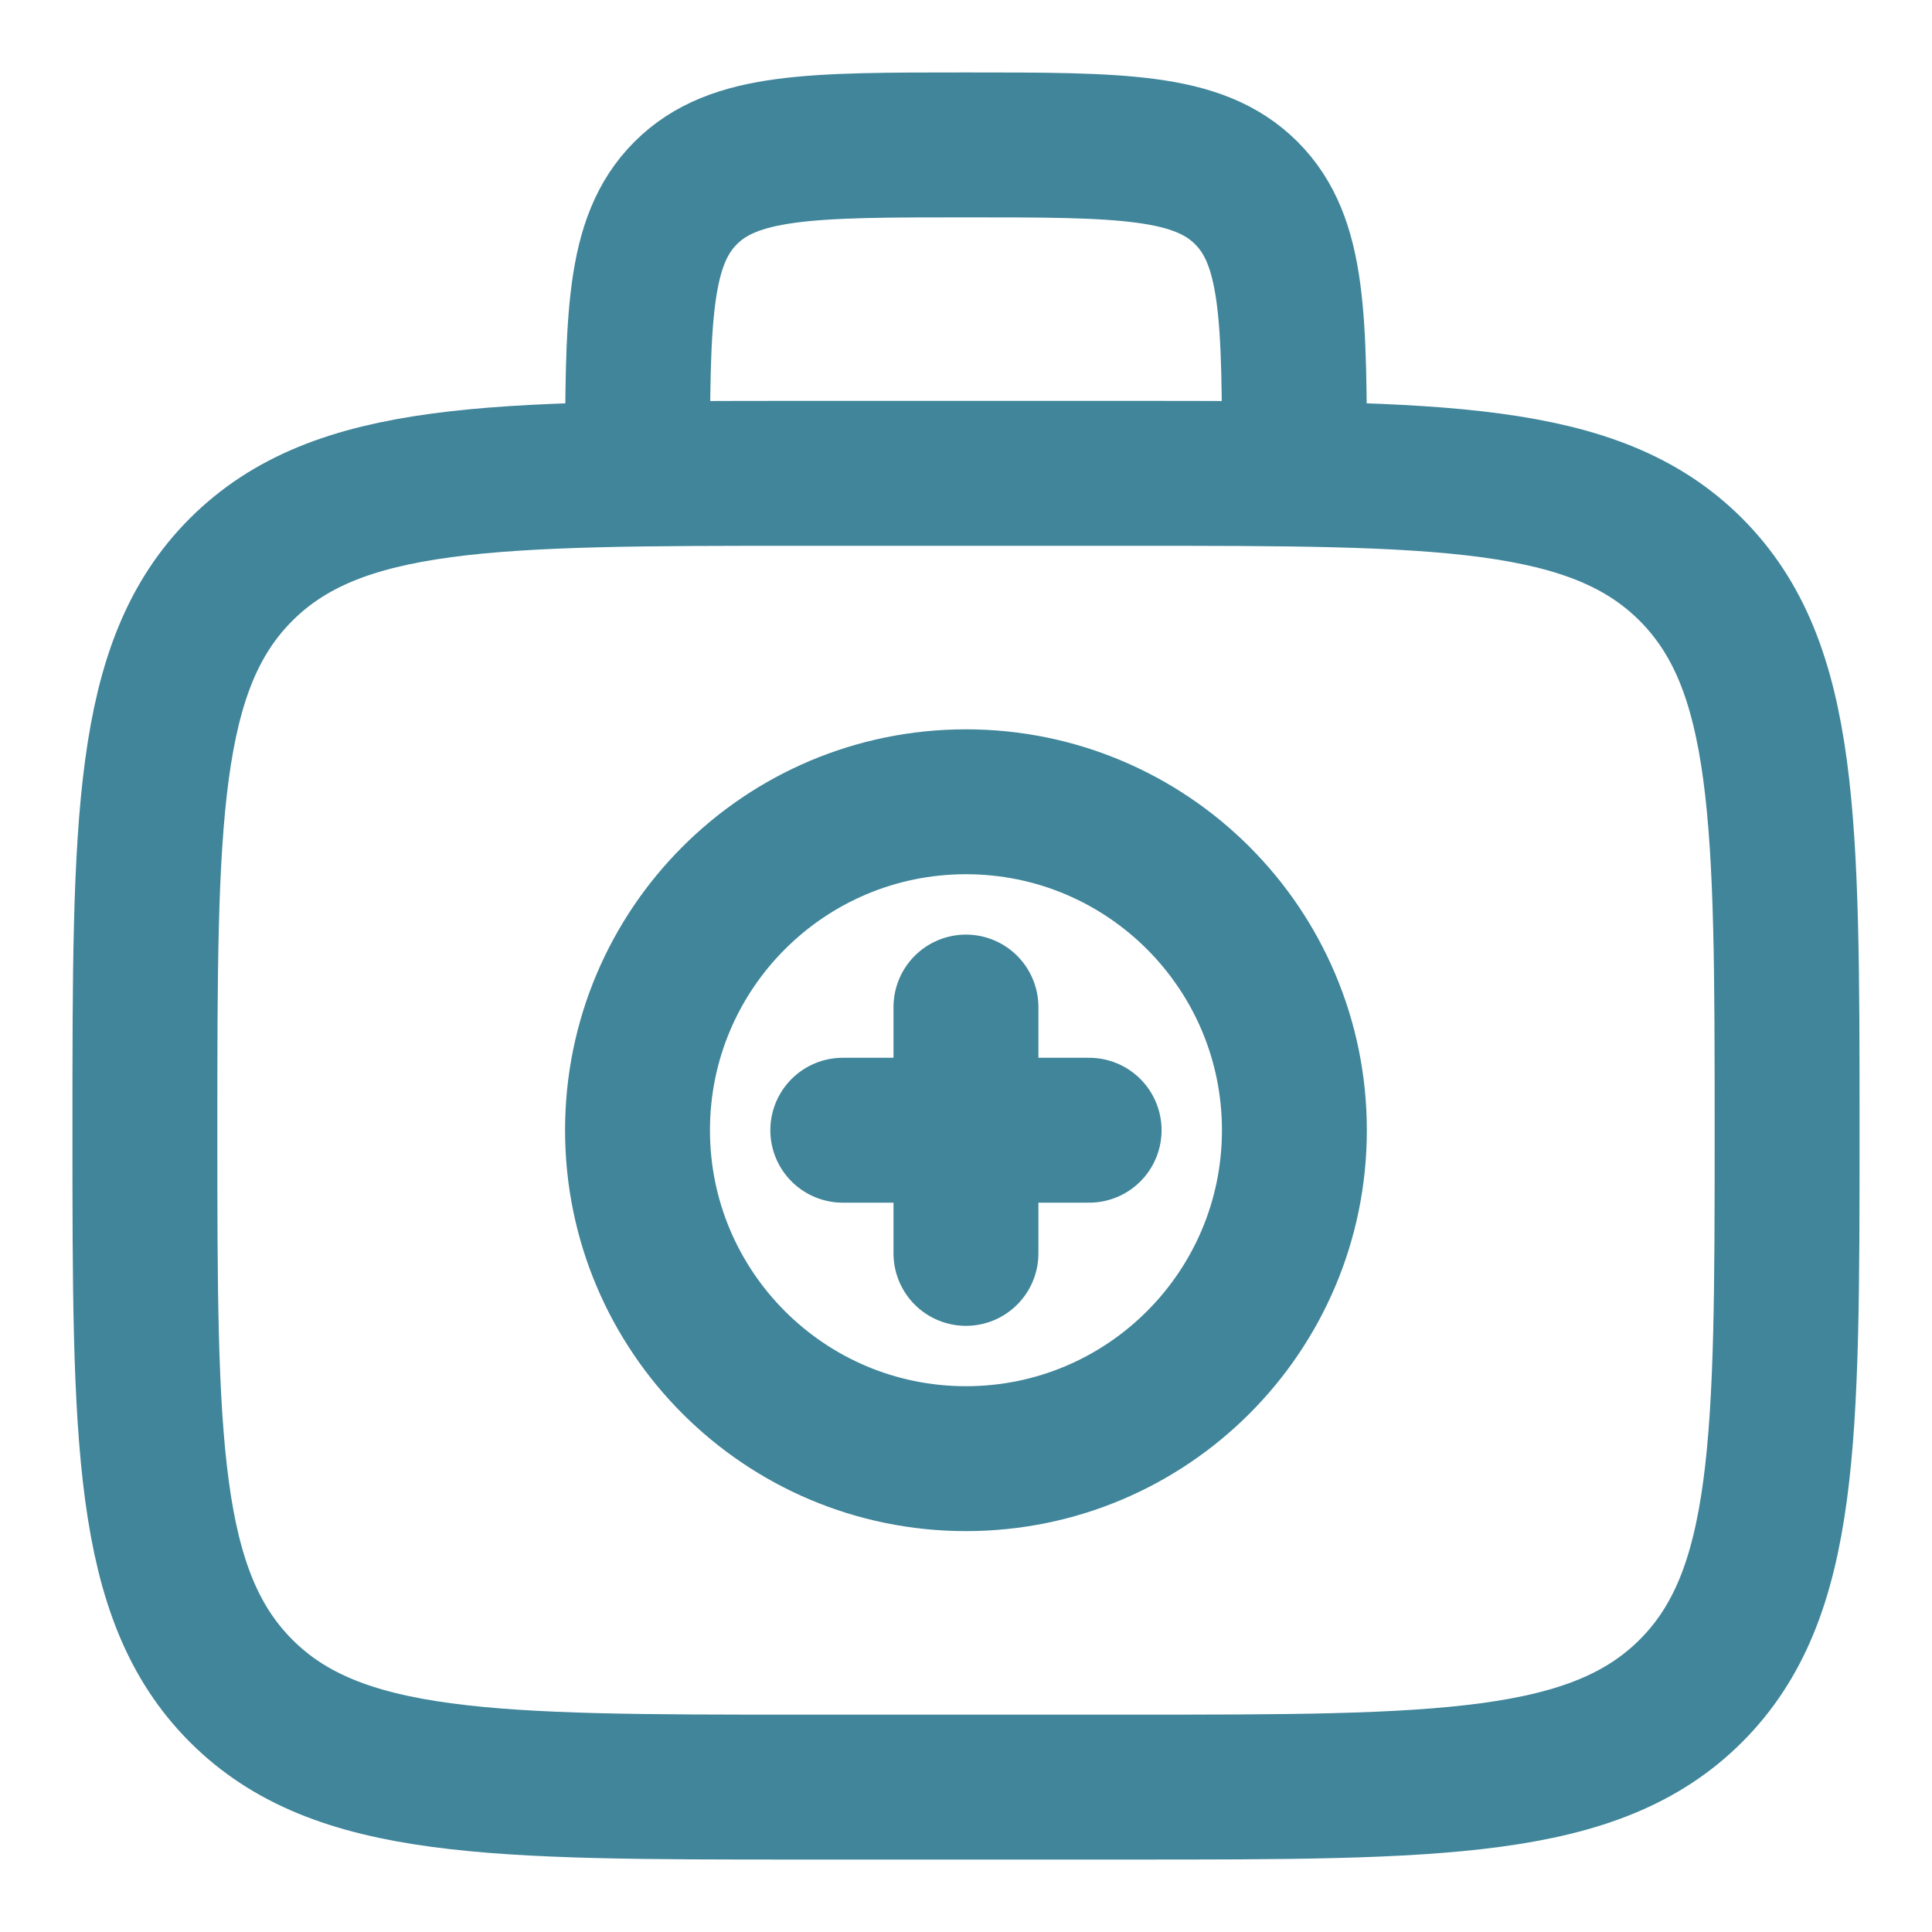
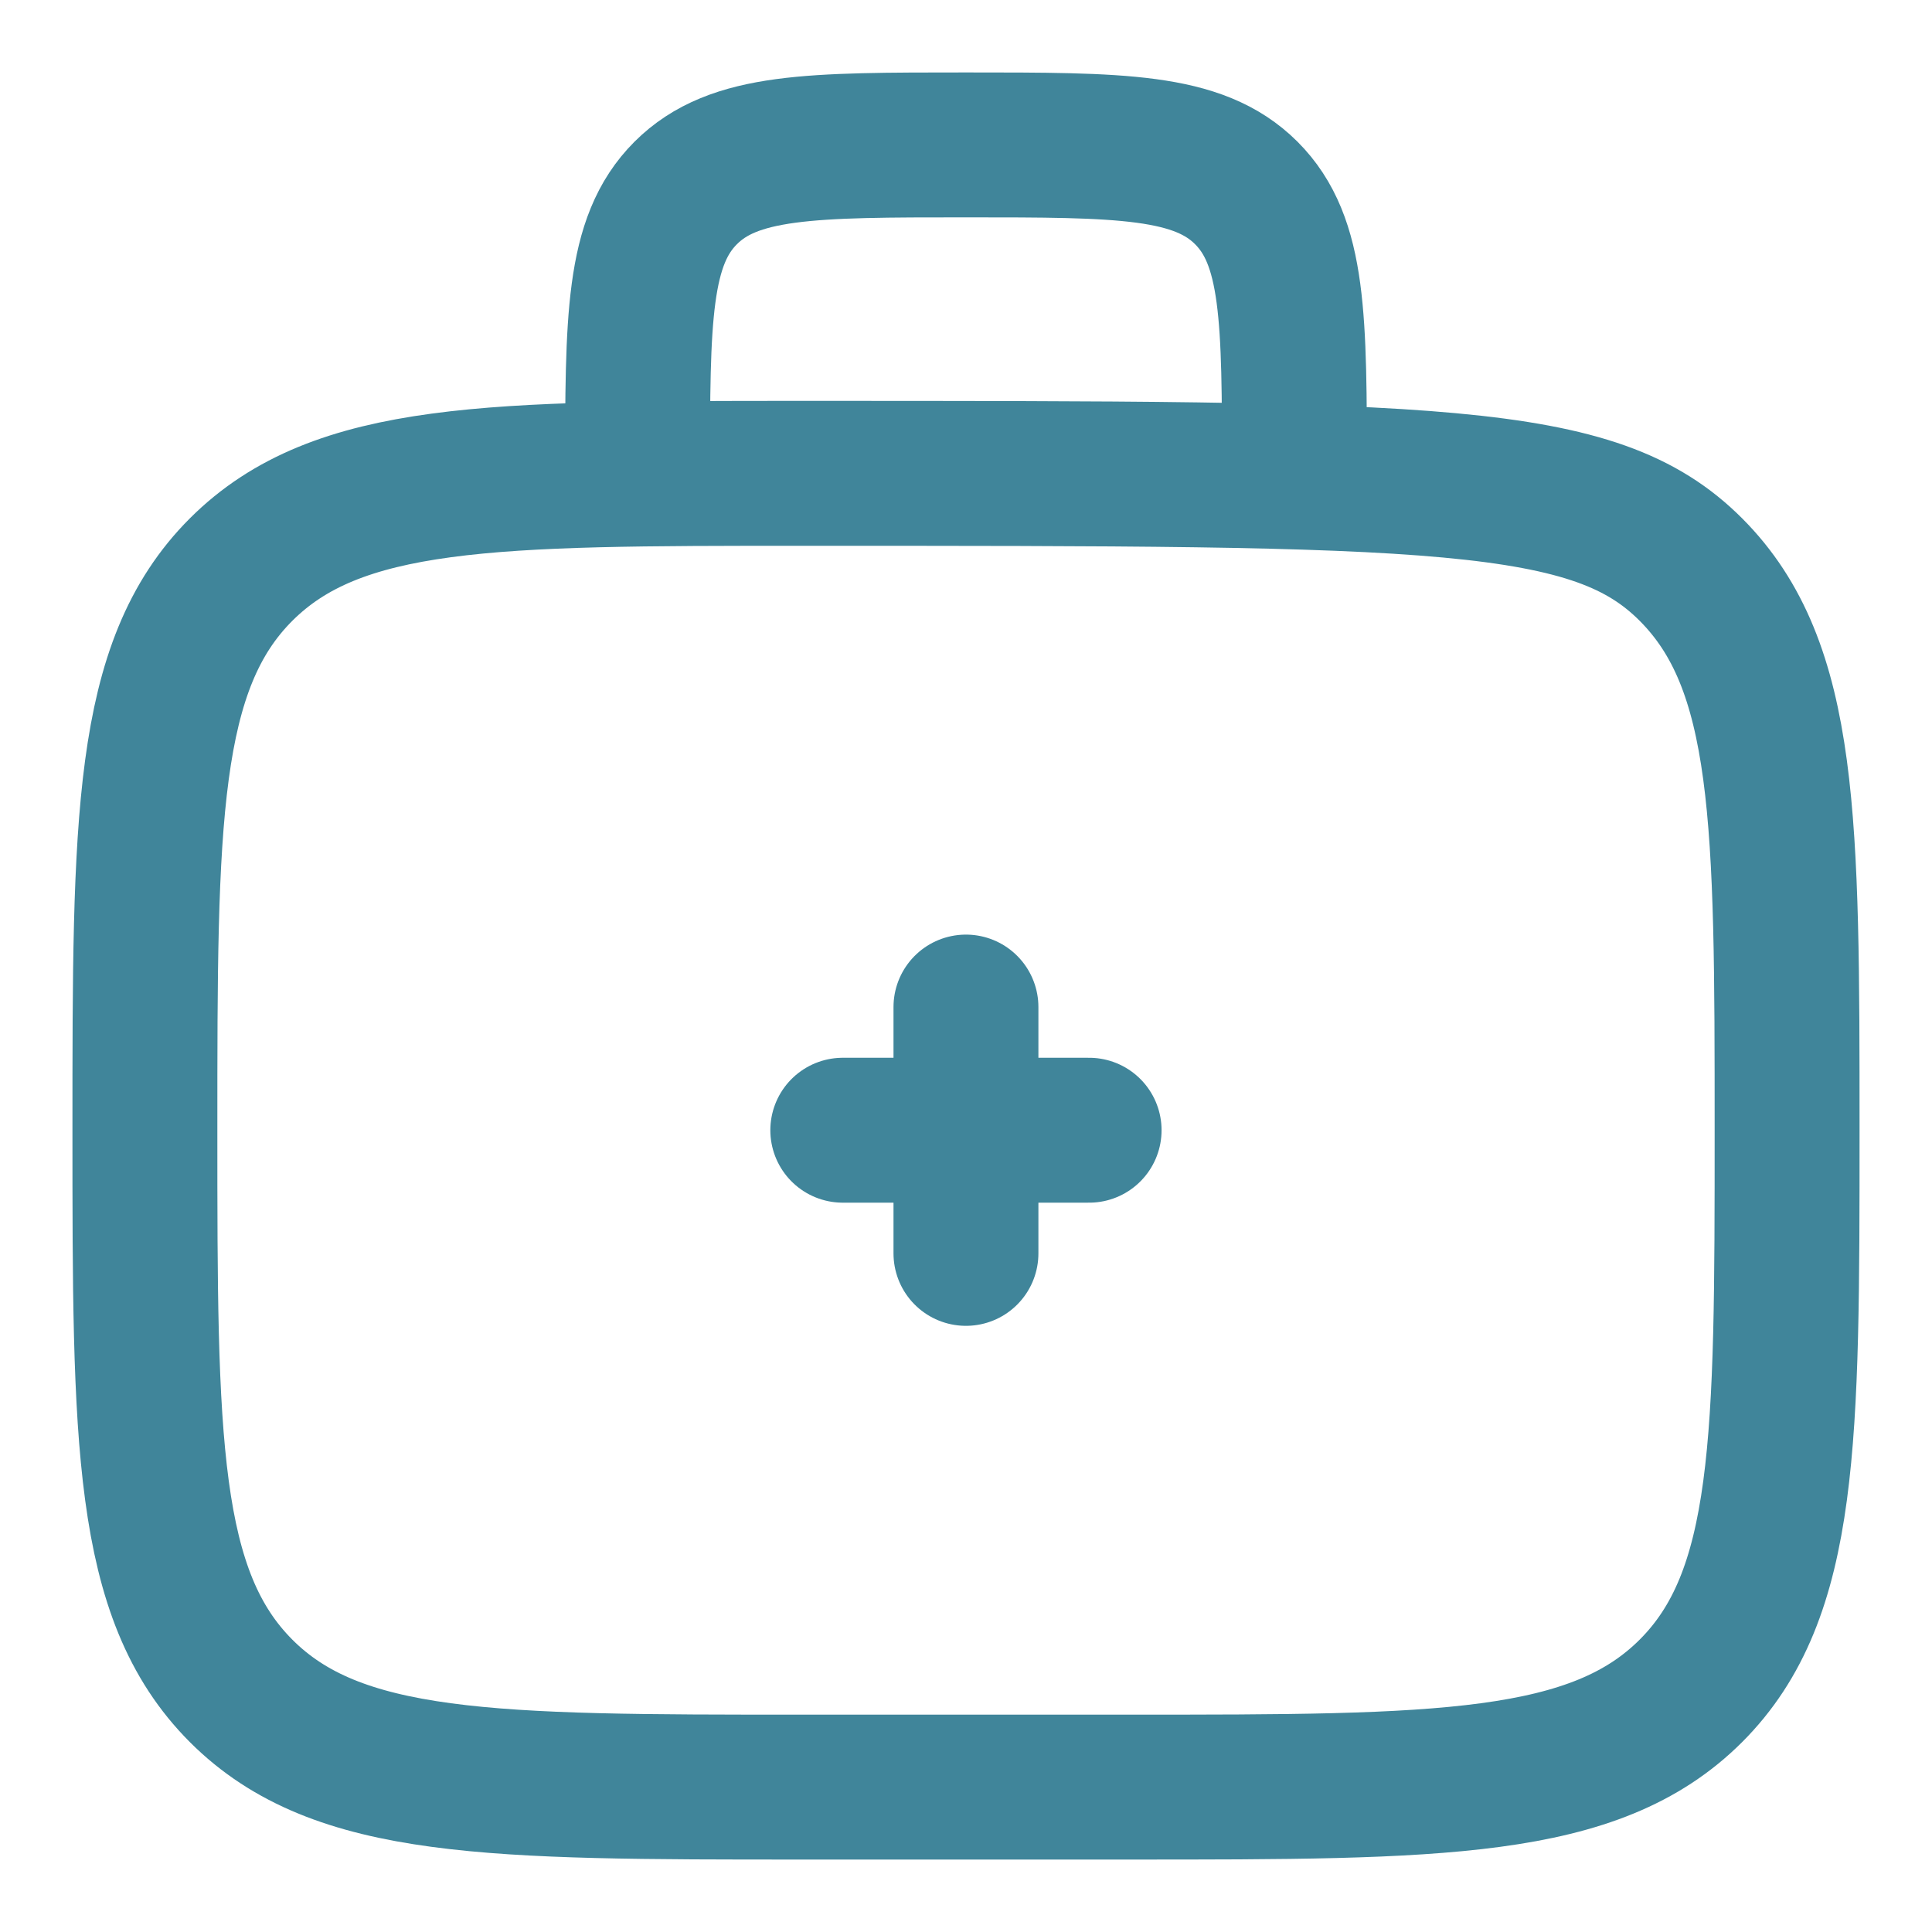
<svg xmlns="http://www.w3.org/2000/svg" width="40" height="40" viewBox="0 0 40 40" fill="none">
-   <path d="M26.8 9.8C26.8 6.594 26.8 4.992 25.804 3.996C24.808 3 23.206 3 20 3C16.794 3 15.192 3 14.196 3.996C13.2 4.992 13.2 6.594 13.2 9.8M3 23.4C3 16.989 3 13.783 4.992 11.792C6.985 9.802 10.189 9.8 16.6 9.8H23.4C29.811 9.8 33.017 9.8 35.008 11.792C36.998 13.785 37 16.989 37 23.4C37 29.811 37 33.017 35.008 35.008C33.015 36.998 29.811 37 23.4 37H16.6C10.189 37 6.983 37 4.992 35.008C3.002 33.015 3 29.811 3 23.4Z" stroke="#40859A" stroke-width="3" />
+   <path d="M26.8 9.8C26.8 6.594 26.8 4.992 25.804 3.996C24.808 3 23.206 3 20 3C16.794 3 15.192 3 14.196 3.996C13.2 4.992 13.2 6.594 13.2 9.8M3 23.4C3 16.989 3 13.783 4.992 11.792C6.985 9.802 10.189 9.8 16.6 9.8C29.811 9.8 33.017 9.8 35.008 11.792C36.998 13.785 37 16.989 37 23.4C37 29.811 37 33.017 35.008 35.008C33.015 36.998 29.811 37 23.4 37H16.6C10.189 37 6.983 37 4.992 35.008C3.002 33.015 3 29.811 3 23.4Z" stroke="#40859A" stroke-width="3" />
  <path d="M22.549 23.4H17.449M19.999 20.85V25.95" stroke="#40859A" stroke-width="3" stroke-linecap="round" />
-   <path d="M19.999 30.2C23.755 30.2 26.799 27.155 26.799 23.4C26.799 19.644 23.755 16.6 19.999 16.6C16.244 16.6 13.199 19.644 13.199 23.4C13.199 27.155 16.244 30.2 19.999 30.2Z" stroke="#40859A" stroke-width="3" />
</svg>